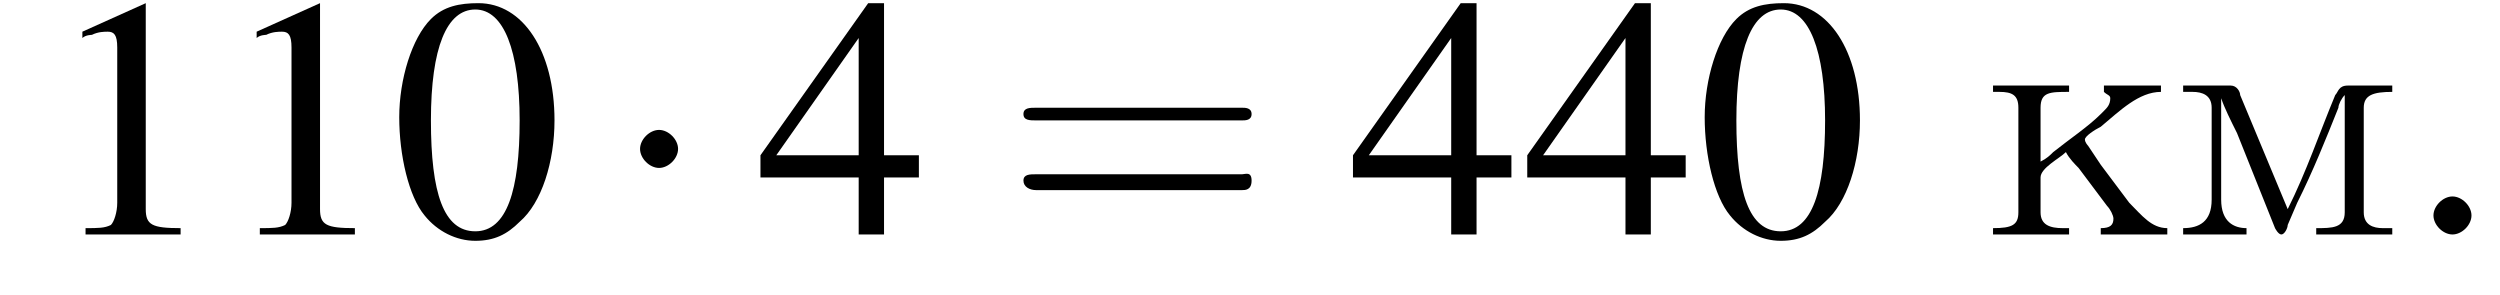
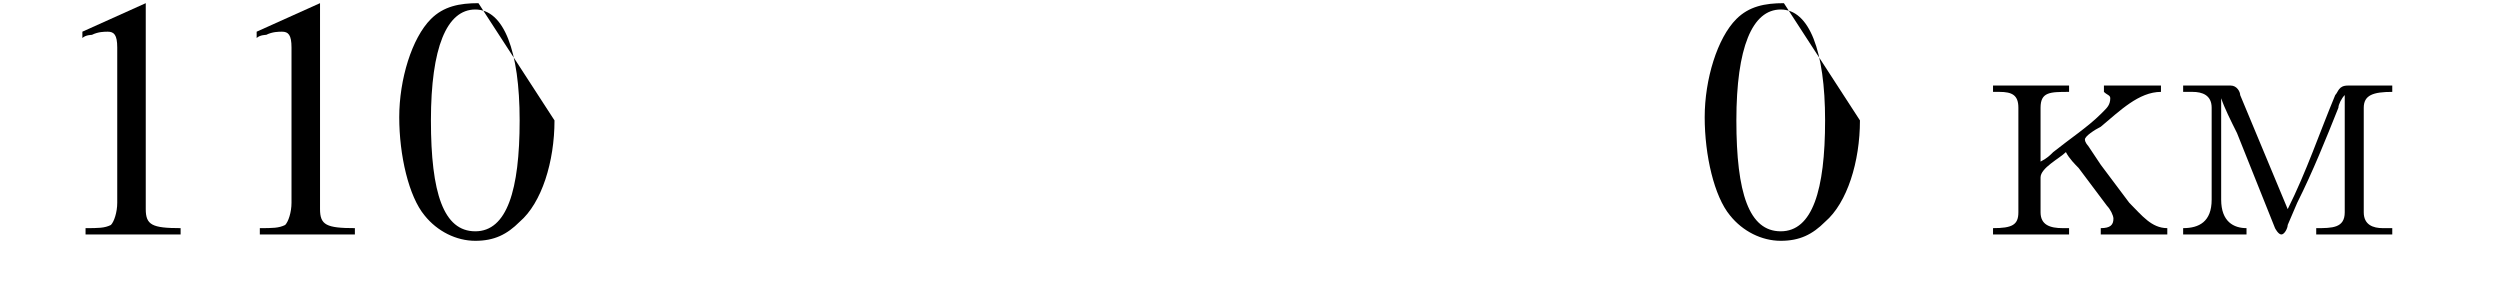
<svg xmlns="http://www.w3.org/2000/svg" xmlns:xlink="http://www.w3.org/1999/xlink" height="9.3pt" version="1.1" viewBox="197.2 74.9 78.9 9.3" width="78.9pt">
  <defs>
    <path d="M7.2 -2.5C7.3 -2.5 7.5 -2.5 7.5 -2.7S7.3 -2.9 7.2 -2.9H1.3C1.1 -2.9 0.9 -2.9 0.9 -2.7S1.1 -2.5 1.3 -2.5H7.2Z" id="g1-0" />
-     <path d="M2.1 -2.7C2.1 -3 1.8 -3.3 1.5 -3.3S0.9 -3 0.9 -2.7S1.2 -2.1 1.5 -2.1S2.1 -2.4 2.1 -2.7Z" id="g1-1" />
    <use id="g11-48" xlink:href="#g3-48" />
    <use id="g11-49" xlink:href="#g3-49" />
    <use id="g11-52" xlink:href="#g3-52" />
-     <path d="M7.5 -3.6C7.6 -3.6 7.8 -3.6 7.8 -3.8S7.6 -4 7.5 -4H1C0.8 -4 0.6 -4 0.6 -3.8S0.8 -3.6 1 -3.6H7.5ZM7.5 -1.4C7.6 -1.4 7.8 -1.4 7.8 -1.7S7.6 -1.9 7.5 -1.9H1C0.8 -1.9 0.6 -1.9 0.6 -1.7S0.8 -1.4 1 -1.4H7.5Z" id="g12-61" />
-     <path d="M2.8 -7.3C2.2 -7.3 1.7 -7.2 1.3 -6.8C0.7 -6.2 0.3 -4.9 0.3 -3.7C0.3 -2.5 0.6 -1.2 1.1 -0.6C1.5 -0.1 2.1 0.2 2.7 0.2C3.3 0.2 3.7 0 4.1 -0.4C4.8 -1 5.2 -2.3 5.2 -3.6C5.2 -5.8 4.2 -7.3 2.8 -7.3ZM2.7 -7.1C3.6 -7.1 4.1 -5.8 4.1 -3.6S3.7 -0.1 2.7 -0.1S1.3 -1.3 1.3 -3.6C1.3 -5.9 1.8 -7.1 2.7 -7.1Z" id="g3-48" />
+     <path d="M2.8 -7.3C2.2 -7.3 1.7 -7.2 1.3 -6.8C0.7 -6.2 0.3 -4.9 0.3 -3.7C0.3 -2.5 0.6 -1.2 1.1 -0.6C1.5 -0.1 2.1 0.2 2.7 0.2C3.3 0.2 3.7 0 4.1 -0.4C4.8 -1 5.2 -2.3 5.2 -3.6ZM2.7 -7.1C3.6 -7.1 4.1 -5.8 4.1 -3.6S3.7 -0.1 2.7 -0.1S1.3 -1.3 1.3 -3.6C1.3 -5.9 1.8 -7.1 2.7 -7.1Z" id="g3-48" />
    <path d="M3.2 -7.3L1.2 -6.4V-6.2C1.3 -6.3 1.5 -6.3 1.5 -6.3C1.7 -6.4 1.9 -6.4 2 -6.4C2.2 -6.4 2.3 -6.3 2.3 -5.9V-1C2.3 -0.7 2.2 -0.4 2.1 -0.3C1.9 -0.2 1.7 -0.2 1.3 -0.2V0H4.3V-0.2C3.4 -0.2 3.2 -0.3 3.2 -0.8V-7.3L3.2 -7.3Z" id="g3-49" />
-     <path d="M5.1 -2.5H4V-7.3H3.5L0.1 -2.5V-1.8H3.2V0H4V-1.8H5.1V-2.5ZM3.2 -2.5H0.6L3.2 -6.2V-2.5Z" id="g3-52" />
-     <path d="M2.1 -0.6C2.1 -0.9 1.8 -1.2 1.5 -1.2S0.9 -0.9 0.9 -0.6S1.2 0 1.5 0S2.1 -0.3 2.1 -0.6Z" id="g7-58" />
    <path d="M0.3 -4.7V-4.5H0.5C0.9 -4.5 1.1 -4.4 1.1 -4V-0.7C1.1 -0.3 0.9 -0.2 0.3 -0.2V0H2.7V-0.2H2.5C2.1 -0.2 1.8 -0.3 1.8 -0.7V-1.8C1.8 -2.1 2.4 -2.4 2.6 -2.6C2.7 -2.4 2.9 -2.2 3 -2.1C3.3 -1.7 3.6 -1.3 3.9 -0.9C4 -0.8 4.1 -0.6 4.1 -0.5C4.1 -0.3 4 -0.2 3.7 -0.2V0H5.8V-0.2C5.3 -0.2 5 -0.6 4.6 -1C4.3 -1.4 4 -1.8 3.7 -2.2L3.3 -2.8C3.3 -2.8 3.2 -2.9 3.2 -3V-3C3.2 -3.1 3.5 -3.3 3.7 -3.4C4.3 -3.9 4.9 -4.5 5.6 -4.5V-4.7L4.9 -4.7H3.8V-4.5C3.9 -4.4 4 -4.4 4 -4.3C4 -4.1 3.9 -4 3.8 -3.9L3.7 -3.8C3.3 -3.4 2.7 -3 2.2 -2.6C2.1 -2.5 2 -2.4 1.8 -2.3V-3.8C1.8 -3.8 1.8 -3.9 1.8 -4C1.8 -4.5 2.1 -4.5 2.7 -4.5V-4.7H0.3Z" id="g13-234" />
    <path d="M0.3 -4.7V-4.5H0.6C0.9 -4.5 1.2 -4.4 1.2 -4V-1.5C1.2 -1.4 1.2 -1.3 1.2 -1.1C1.2 -0.4 0.8 -0.2 0.3 -0.2V0H2.3V-0.2C1.9 -0.2 1.5 -0.4 1.5 -1.1L1.5 -4.3C1.6 -4 1.8 -3.6 2 -3.2C2.4 -2.2 2.8 -1.2 3.2 -0.2C3.2 -0.2 3.3 0 3.4 0H3.4C3.5 0 3.6 -0.2 3.6 -0.3L3.9 -1C4.4 -2 4.8 -3 5.2 -4C5.2 -4.1 5.3 -4.3 5.4 -4.4L5.4 -0.7C5.4 -0.2 5 -0.2 4.5 -0.2V0H6.9V-0.2H6.6C6.3 -0.2 6 -0.3 6 -0.7V-4C6 -4.4 6.3 -4.5 6.9 -4.5V-4.7H5.5C5.2 -4.7 5.2 -4.5 5.1 -4.4C4.6 -3.2 4.2 -2 3.6 -0.8C3.1 -2 2.6 -3.2 2.1 -4.4C2.1 -4.5 2 -4.7 1.8 -4.7H0.3Z" id="g13-236" />
  </defs>
  <g id="page1">
    <use x="198.6" xlink:href="#g11-49" y="82.3" />
    <use x="204.1" xlink:href="#g11-49" y="82.3" />
    <use x="209.5" xlink:href="#g11-48" y="82.3" />
    <use x="216.5" xlink:href="#g1-1" y="82.3" />
    <use x="221.1" xlink:href="#g11-52" y="82.3" />
    <use x="228.9" xlink:href="#g12-61" y="82.3" />
    <use x="239.8" xlink:href="#g11-52" y="82.3" />
    <use x="245.3" xlink:href="#g11-52" y="82.3" />
    <use x="250.7" xlink:href="#g11-48" y="82.3" />
    <use x="259.8" xlink:href="#g13-234" y="82.3" />
    <use x="265.8" xlink:href="#g13-236" y="82.3" />
    <use x="273.1" xlink:href="#g7-58" y="82.3" />
  </g>
</svg>